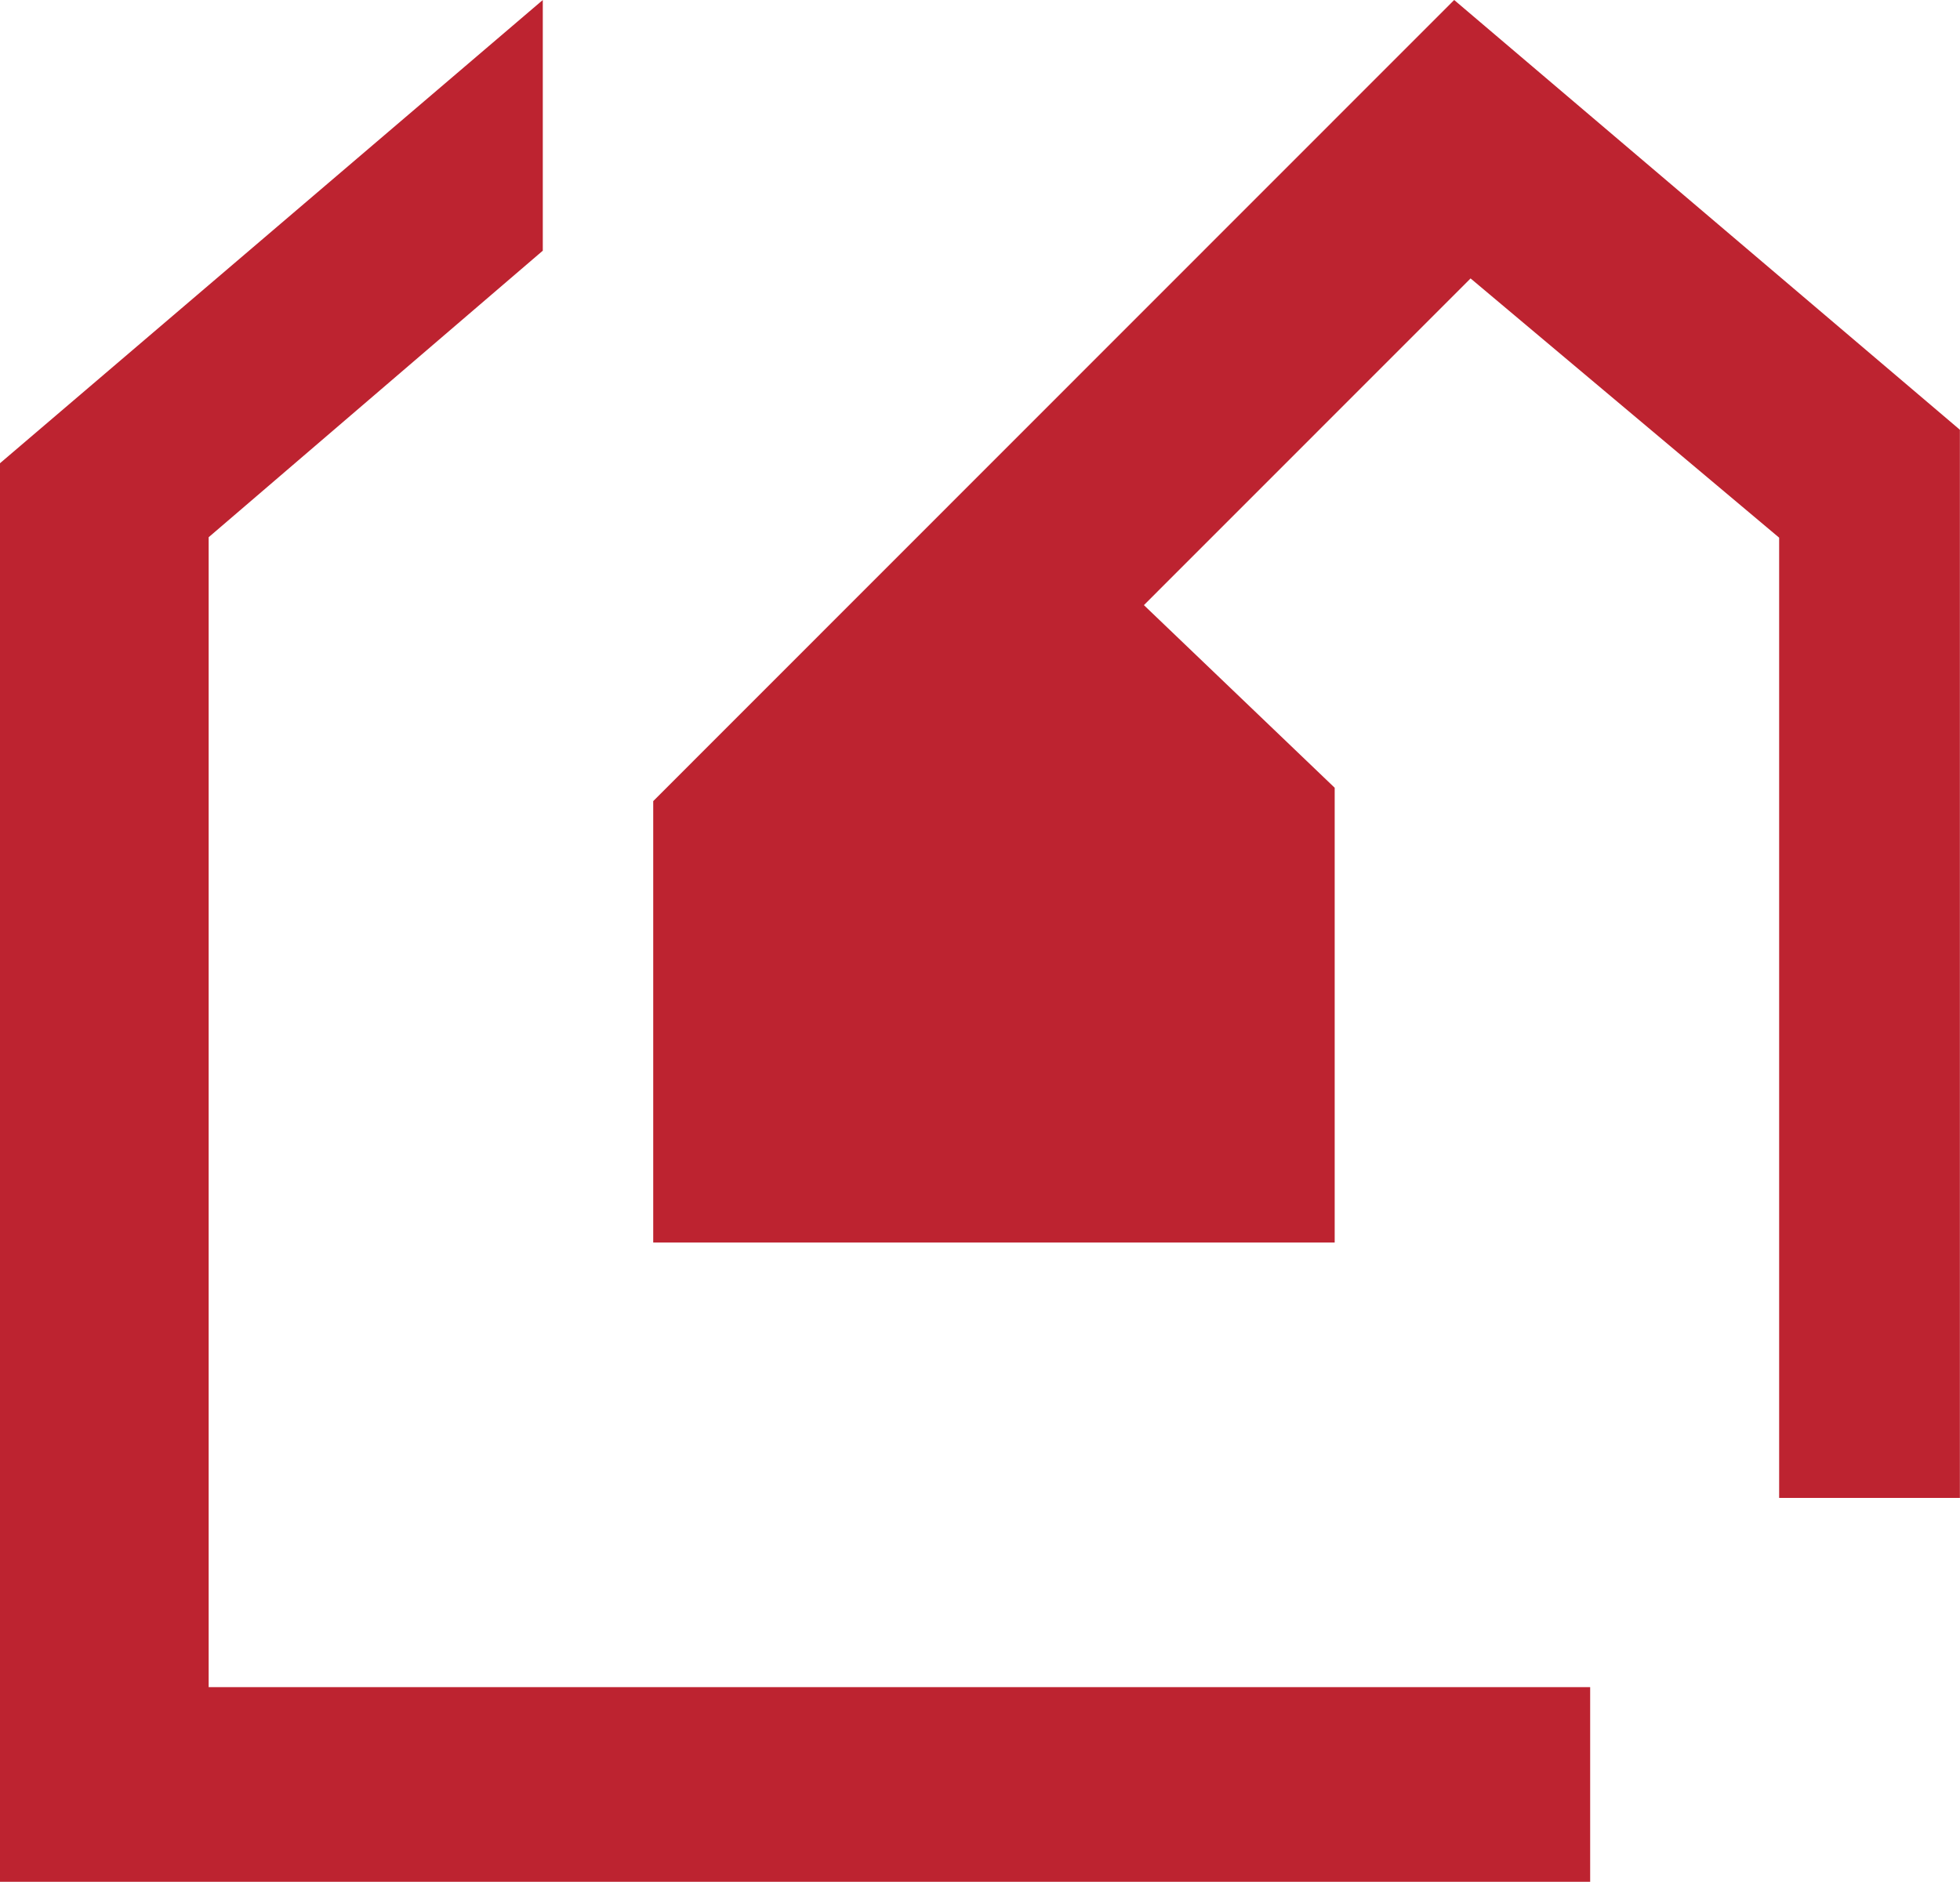
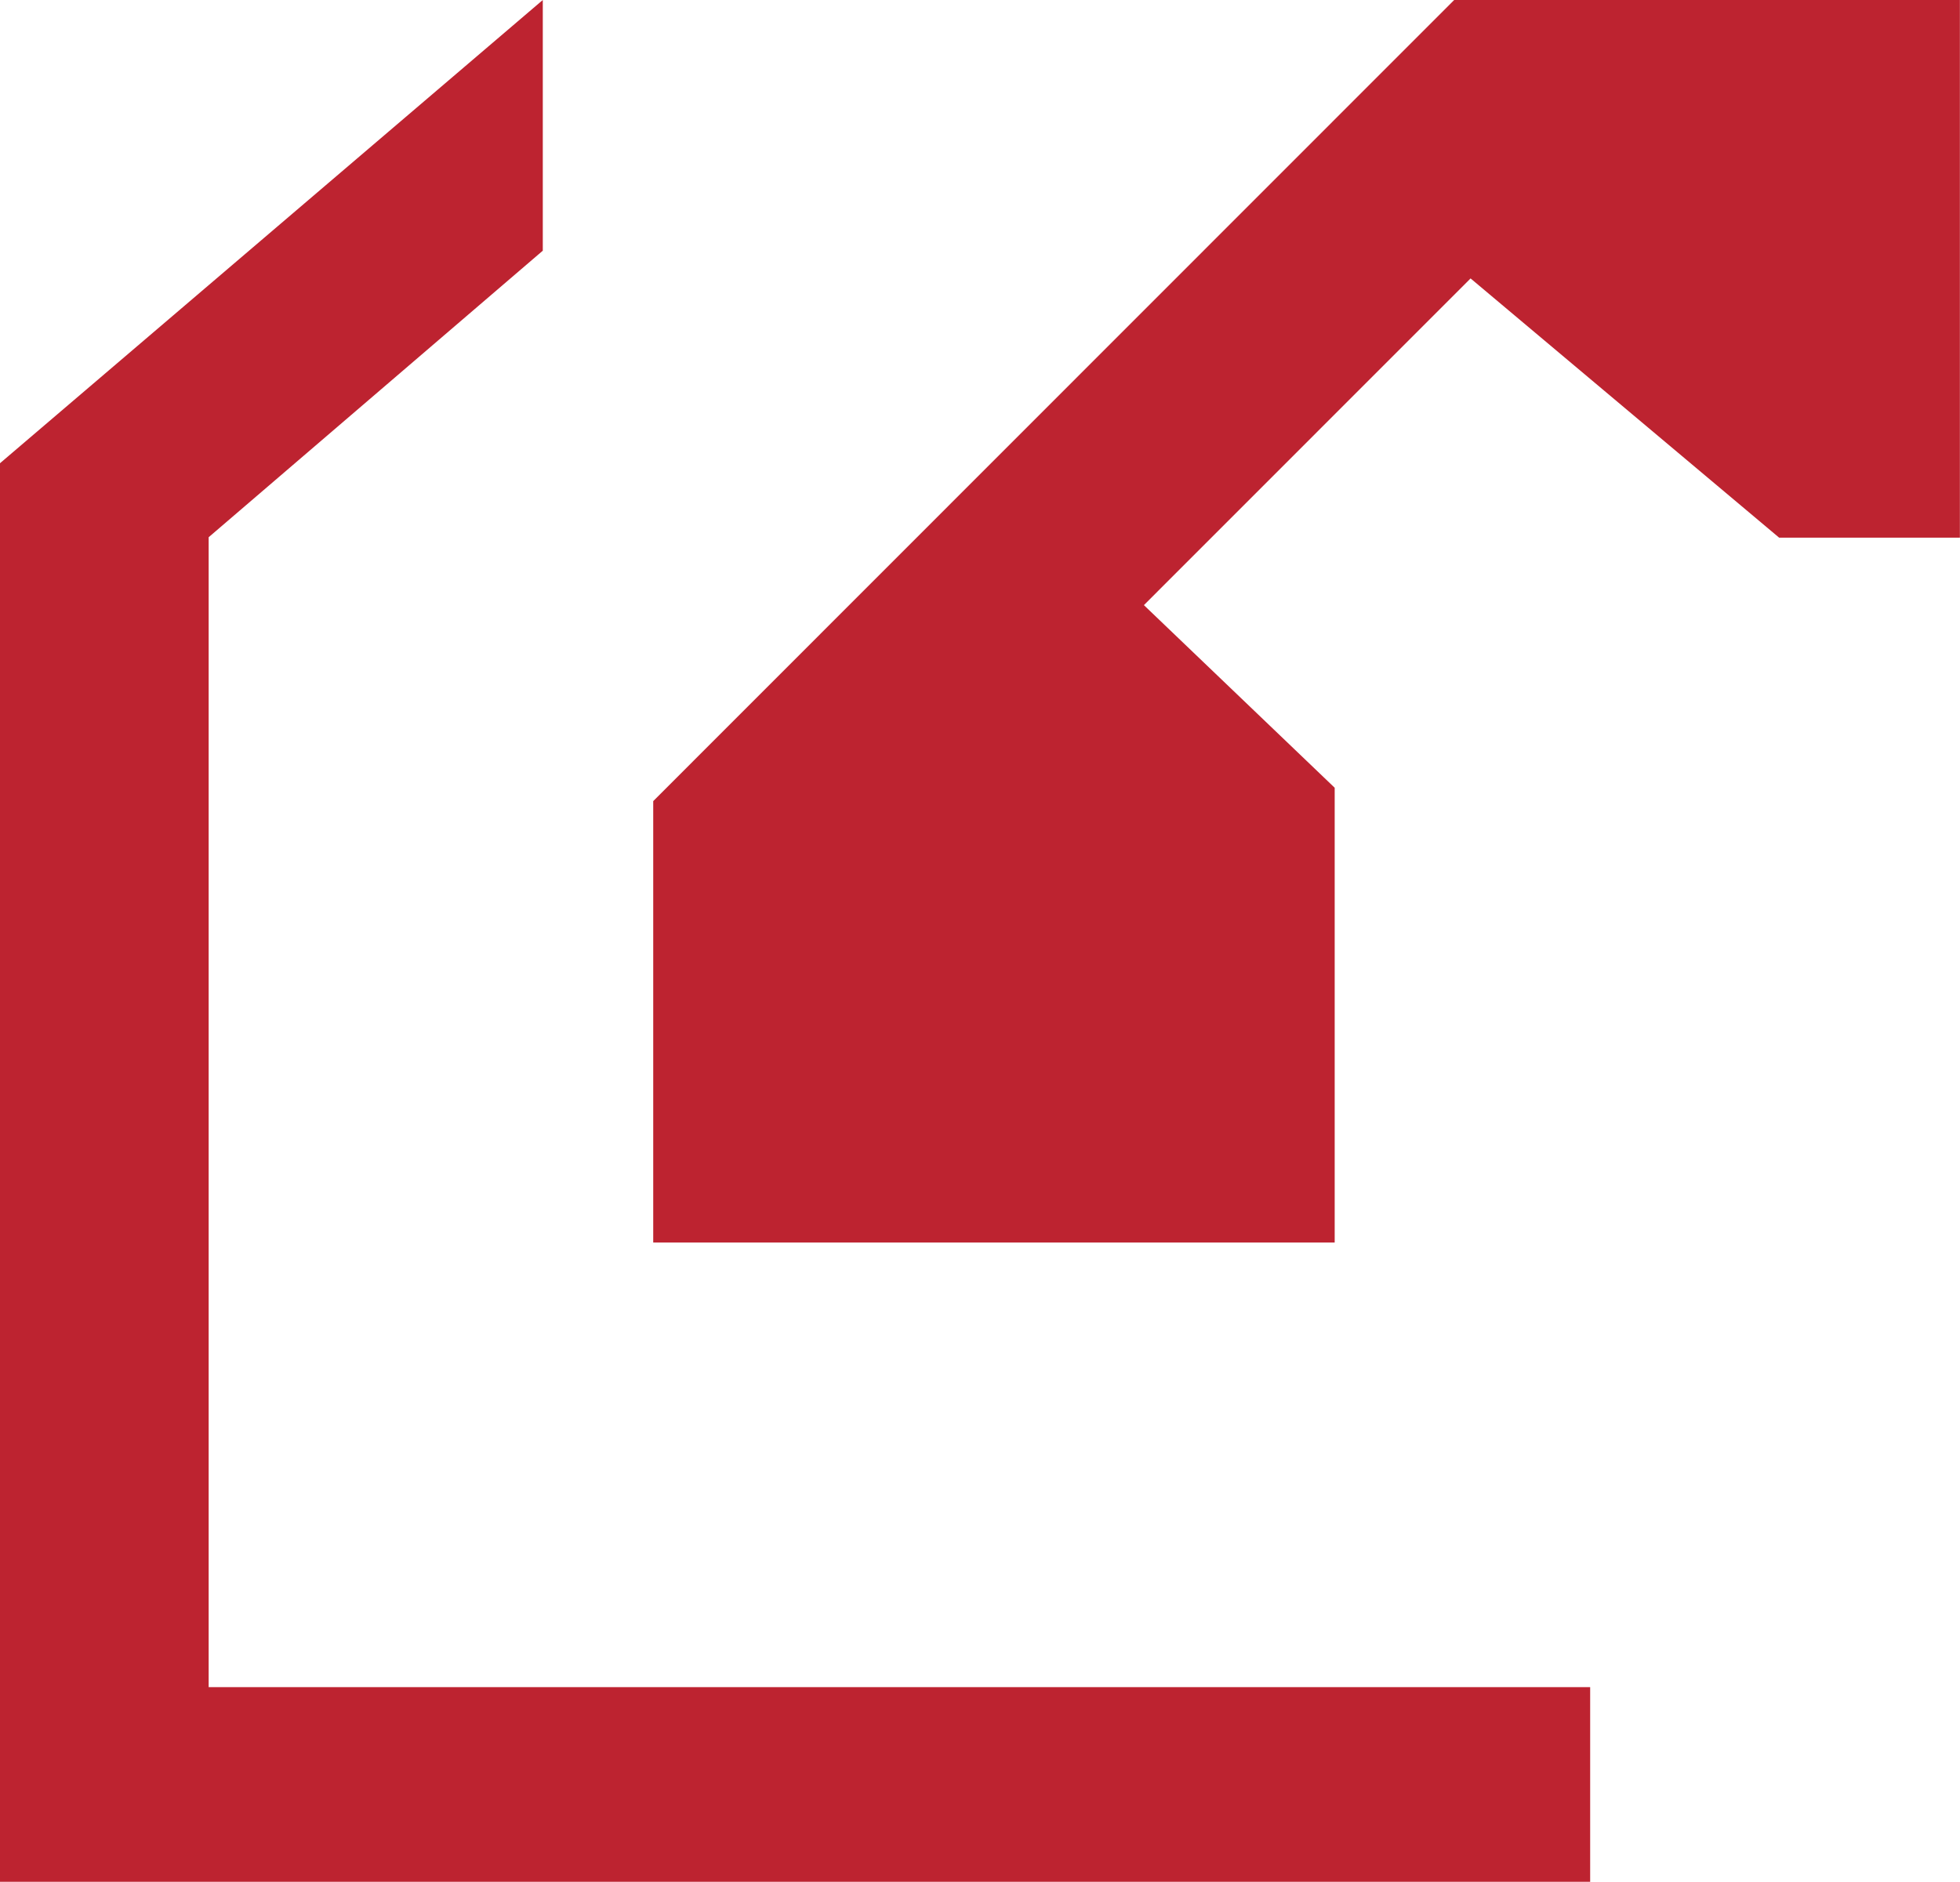
<svg xmlns="http://www.w3.org/2000/svg" viewBox="0 0 359.58 345.3">
  <defs>
    <style>.cls-1{fill:#bd2330;fill-rule:evenodd;}</style>
  </defs>
  <g id="Слой_2" data-name="Слой 2">
    <g id="Layer_1" data-name="Layer 1">
-       <path class="cls-1" d="M291.73,309.58H38.28v-211L99.58,46V0L0,85V345.3H291.73ZM244.86,228V144.55l-35-33.51,59.93-59.95,56.61,47.57v176.2h33.16v-196L266.78,0,119.84,147v81Z" />
+       <path class="cls-1" d="M291.73,309.58H38.28v-211L99.58,46V0L0,85V345.3H291.73ZM244.86,228V144.55l-35-33.51,59.93-59.95,56.61,47.57h33.16v-196L266.78,0,119.84,147v81Z" />
    </g>
  </g>
</svg>